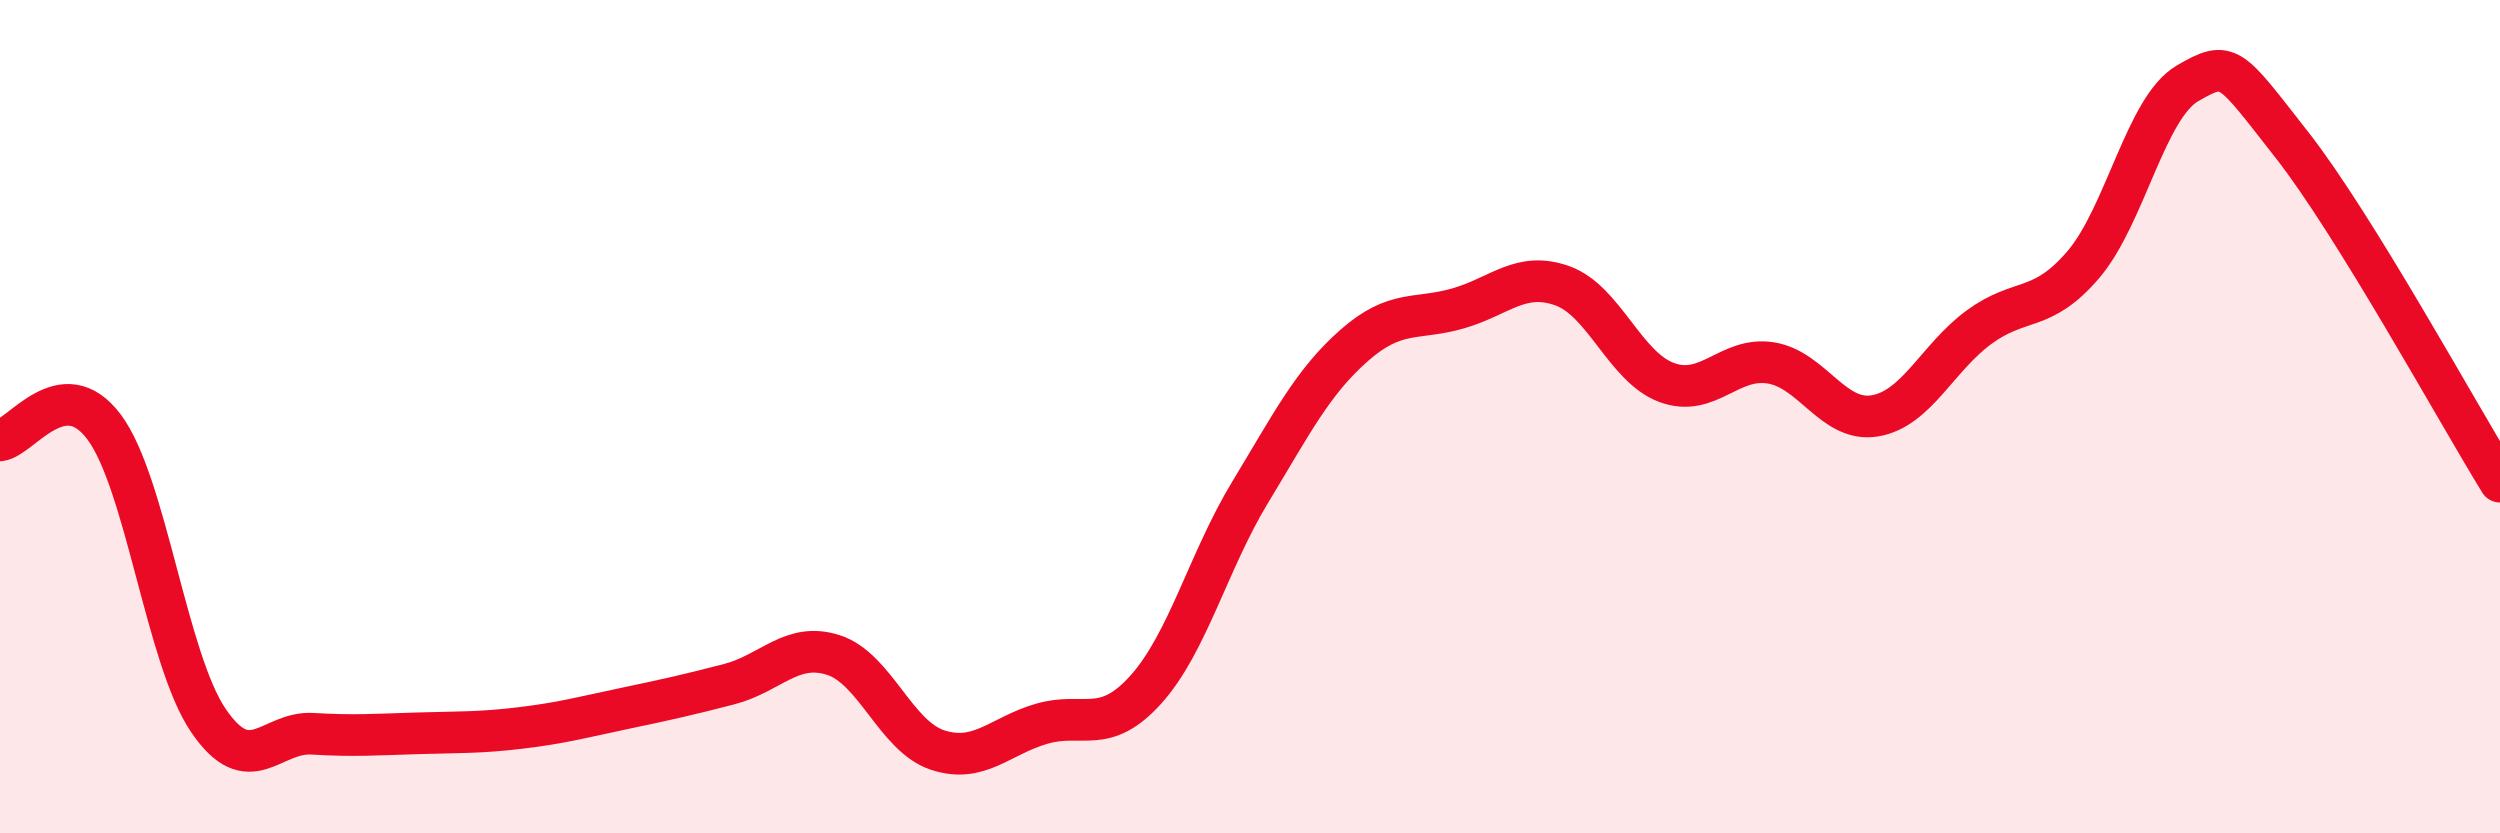
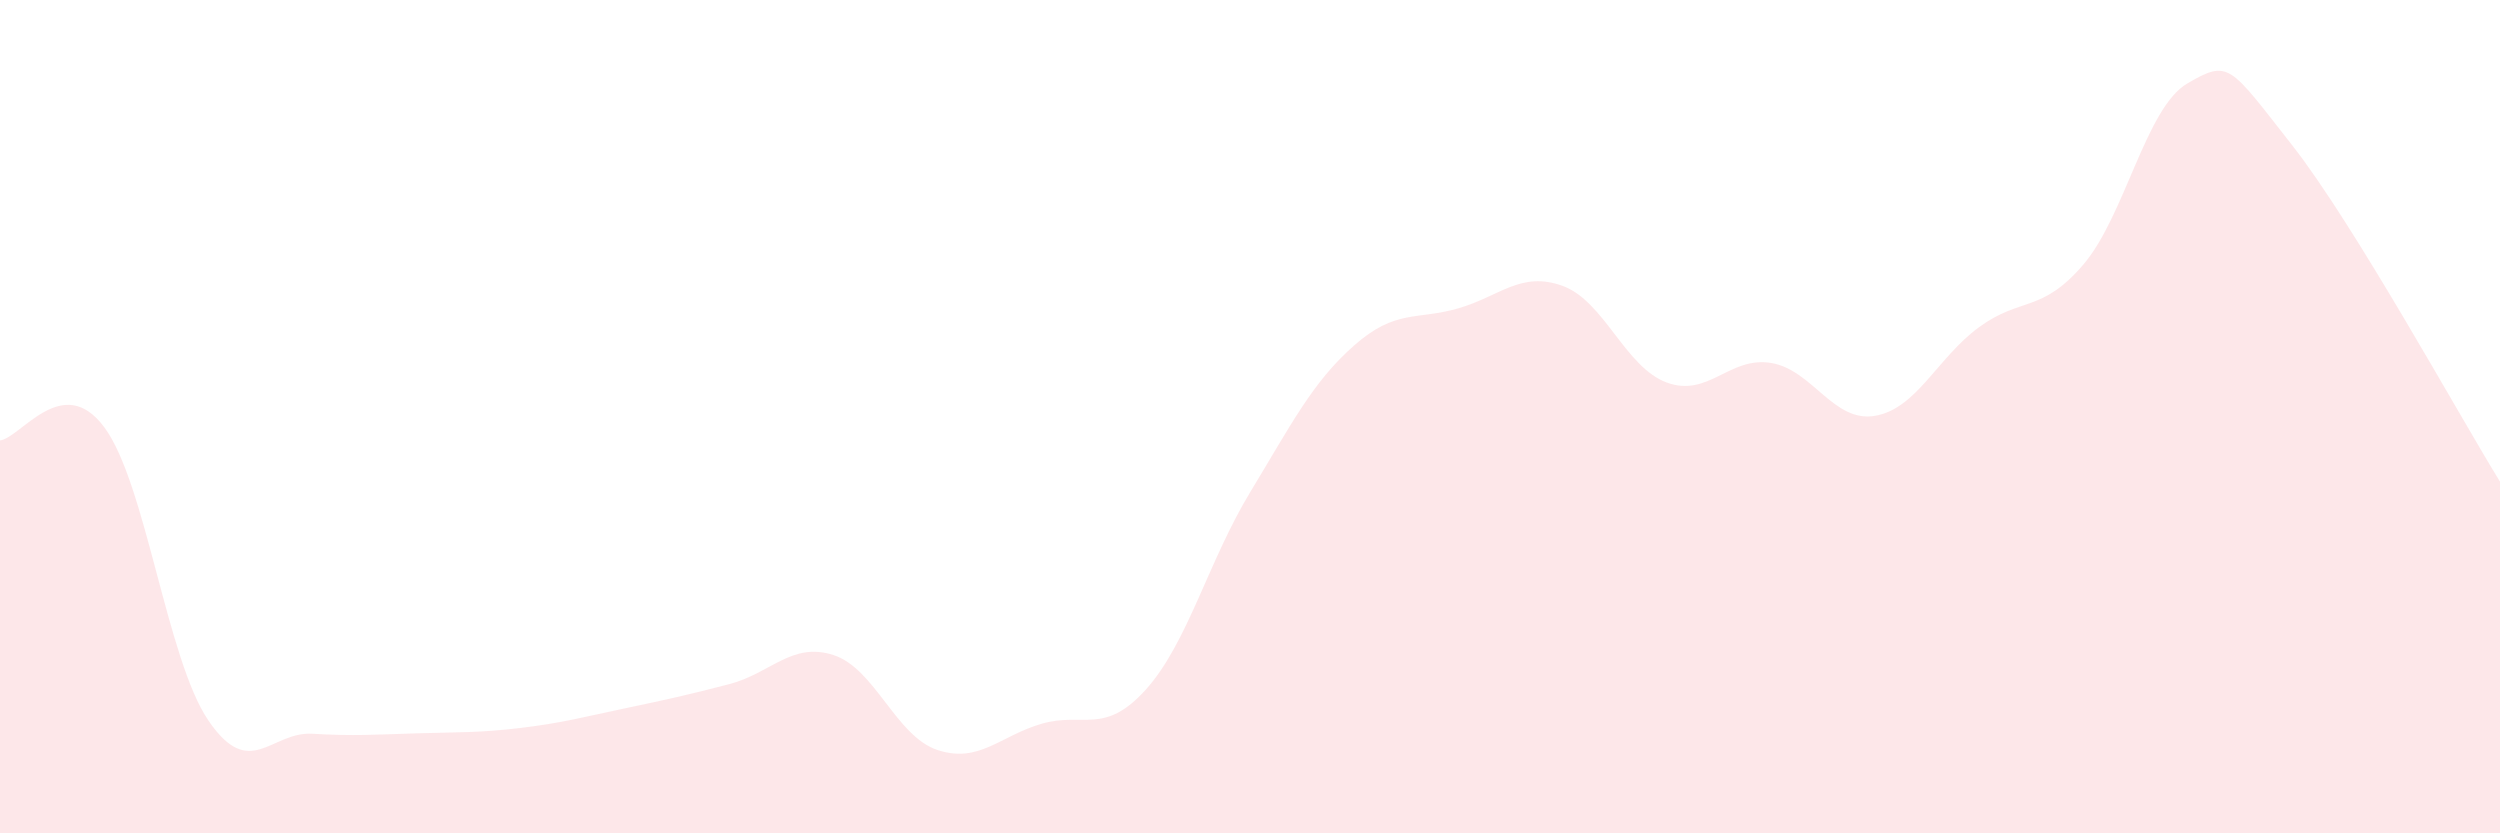
<svg xmlns="http://www.w3.org/2000/svg" width="60" height="20" viewBox="0 0 60 20">
  <path d="M 0,10.57 C 0.5,10.51 1.5,8.91 2.5,10.25 C 3.5,11.59 4,15.82 5,17.29 C 6,18.76 6.5,17.55 7.5,17.61 C 8.5,17.67 9,17.63 10,17.6 C 11,17.57 11.5,17.59 12.5,17.47 C 13.5,17.35 14,17.21 15,17 C 16,16.79 16.5,16.68 17.5,16.42 C 18.5,16.16 19,15.4 20,15.72 C 21,16.04 21.5,17.67 22.5,18 C 23.5,18.33 24,17.66 25,17.37 C 26,17.08 26.5,17.66 27.5,16.55 C 28.5,15.44 29,13.47 30,11.82 C 31,10.17 31.5,9.17 32.5,8.29 C 33.5,7.41 34,7.69 35,7.4 C 36,7.11 36.5,6.5 37.5,6.86 C 38.5,7.22 39,8.81 40,9.18 C 41,9.55 41.5,8.55 42.5,8.71 C 43.5,8.87 44,10.15 45,9.98 C 46,9.81 46.5,8.58 47.5,7.85 C 48.5,7.12 49,7.52 50,6.35 C 51,5.18 51.5,2.58 52.5,2 C 53.5,1.42 53.5,1.56 55,3.47 C 56.5,5.38 59,9.94 60,11.56L60 20L0 20Z" fill="#EB0A25" opacity="0.1" stroke-linecap="round" stroke-linejoin="round" />
-   <path d="M 0,10.57 C 0.5,10.51 1.5,8.91 2.5,10.25 C 3.5,11.59 4,15.82 5,17.29 C 6,18.76 6.5,17.55 7.5,17.61 C 8.5,17.67 9,17.63 10,17.6 C 11,17.57 11.5,17.59 12.5,17.47 C 13.5,17.35 14,17.21 15,17 C 16,16.79 16.5,16.68 17.5,16.42 C 18.5,16.16 19,15.4 20,15.72 C 21,16.04 21.5,17.67 22.5,18 C 23.5,18.33 24,17.66 25,17.37 C 26,17.08 26.5,17.66 27.5,16.55 C 28.5,15.44 29,13.47 30,11.82 C 31,10.17 31.5,9.17 32.5,8.29 C 33.5,7.41 34,7.69 35,7.4 C 36,7.11 36.5,6.5 37.5,6.86 C 38.5,7.22 39,8.81 40,9.18 C 41,9.55 41.5,8.55 42.5,8.71 C 43.5,8.87 44,10.15 45,9.98 C 46,9.81 46.5,8.58 47.5,7.85 C 48.5,7.12 49,7.52 50,6.35 C 51,5.18 51.5,2.58 52.5,2 C 53.5,1.42 53.5,1.56 55,3.47 C 56.5,5.38 59,9.94 60,11.56" stroke="#EB0A25" stroke-width="1" fill="none" stroke-linecap="round" stroke-linejoin="round" />
</svg>